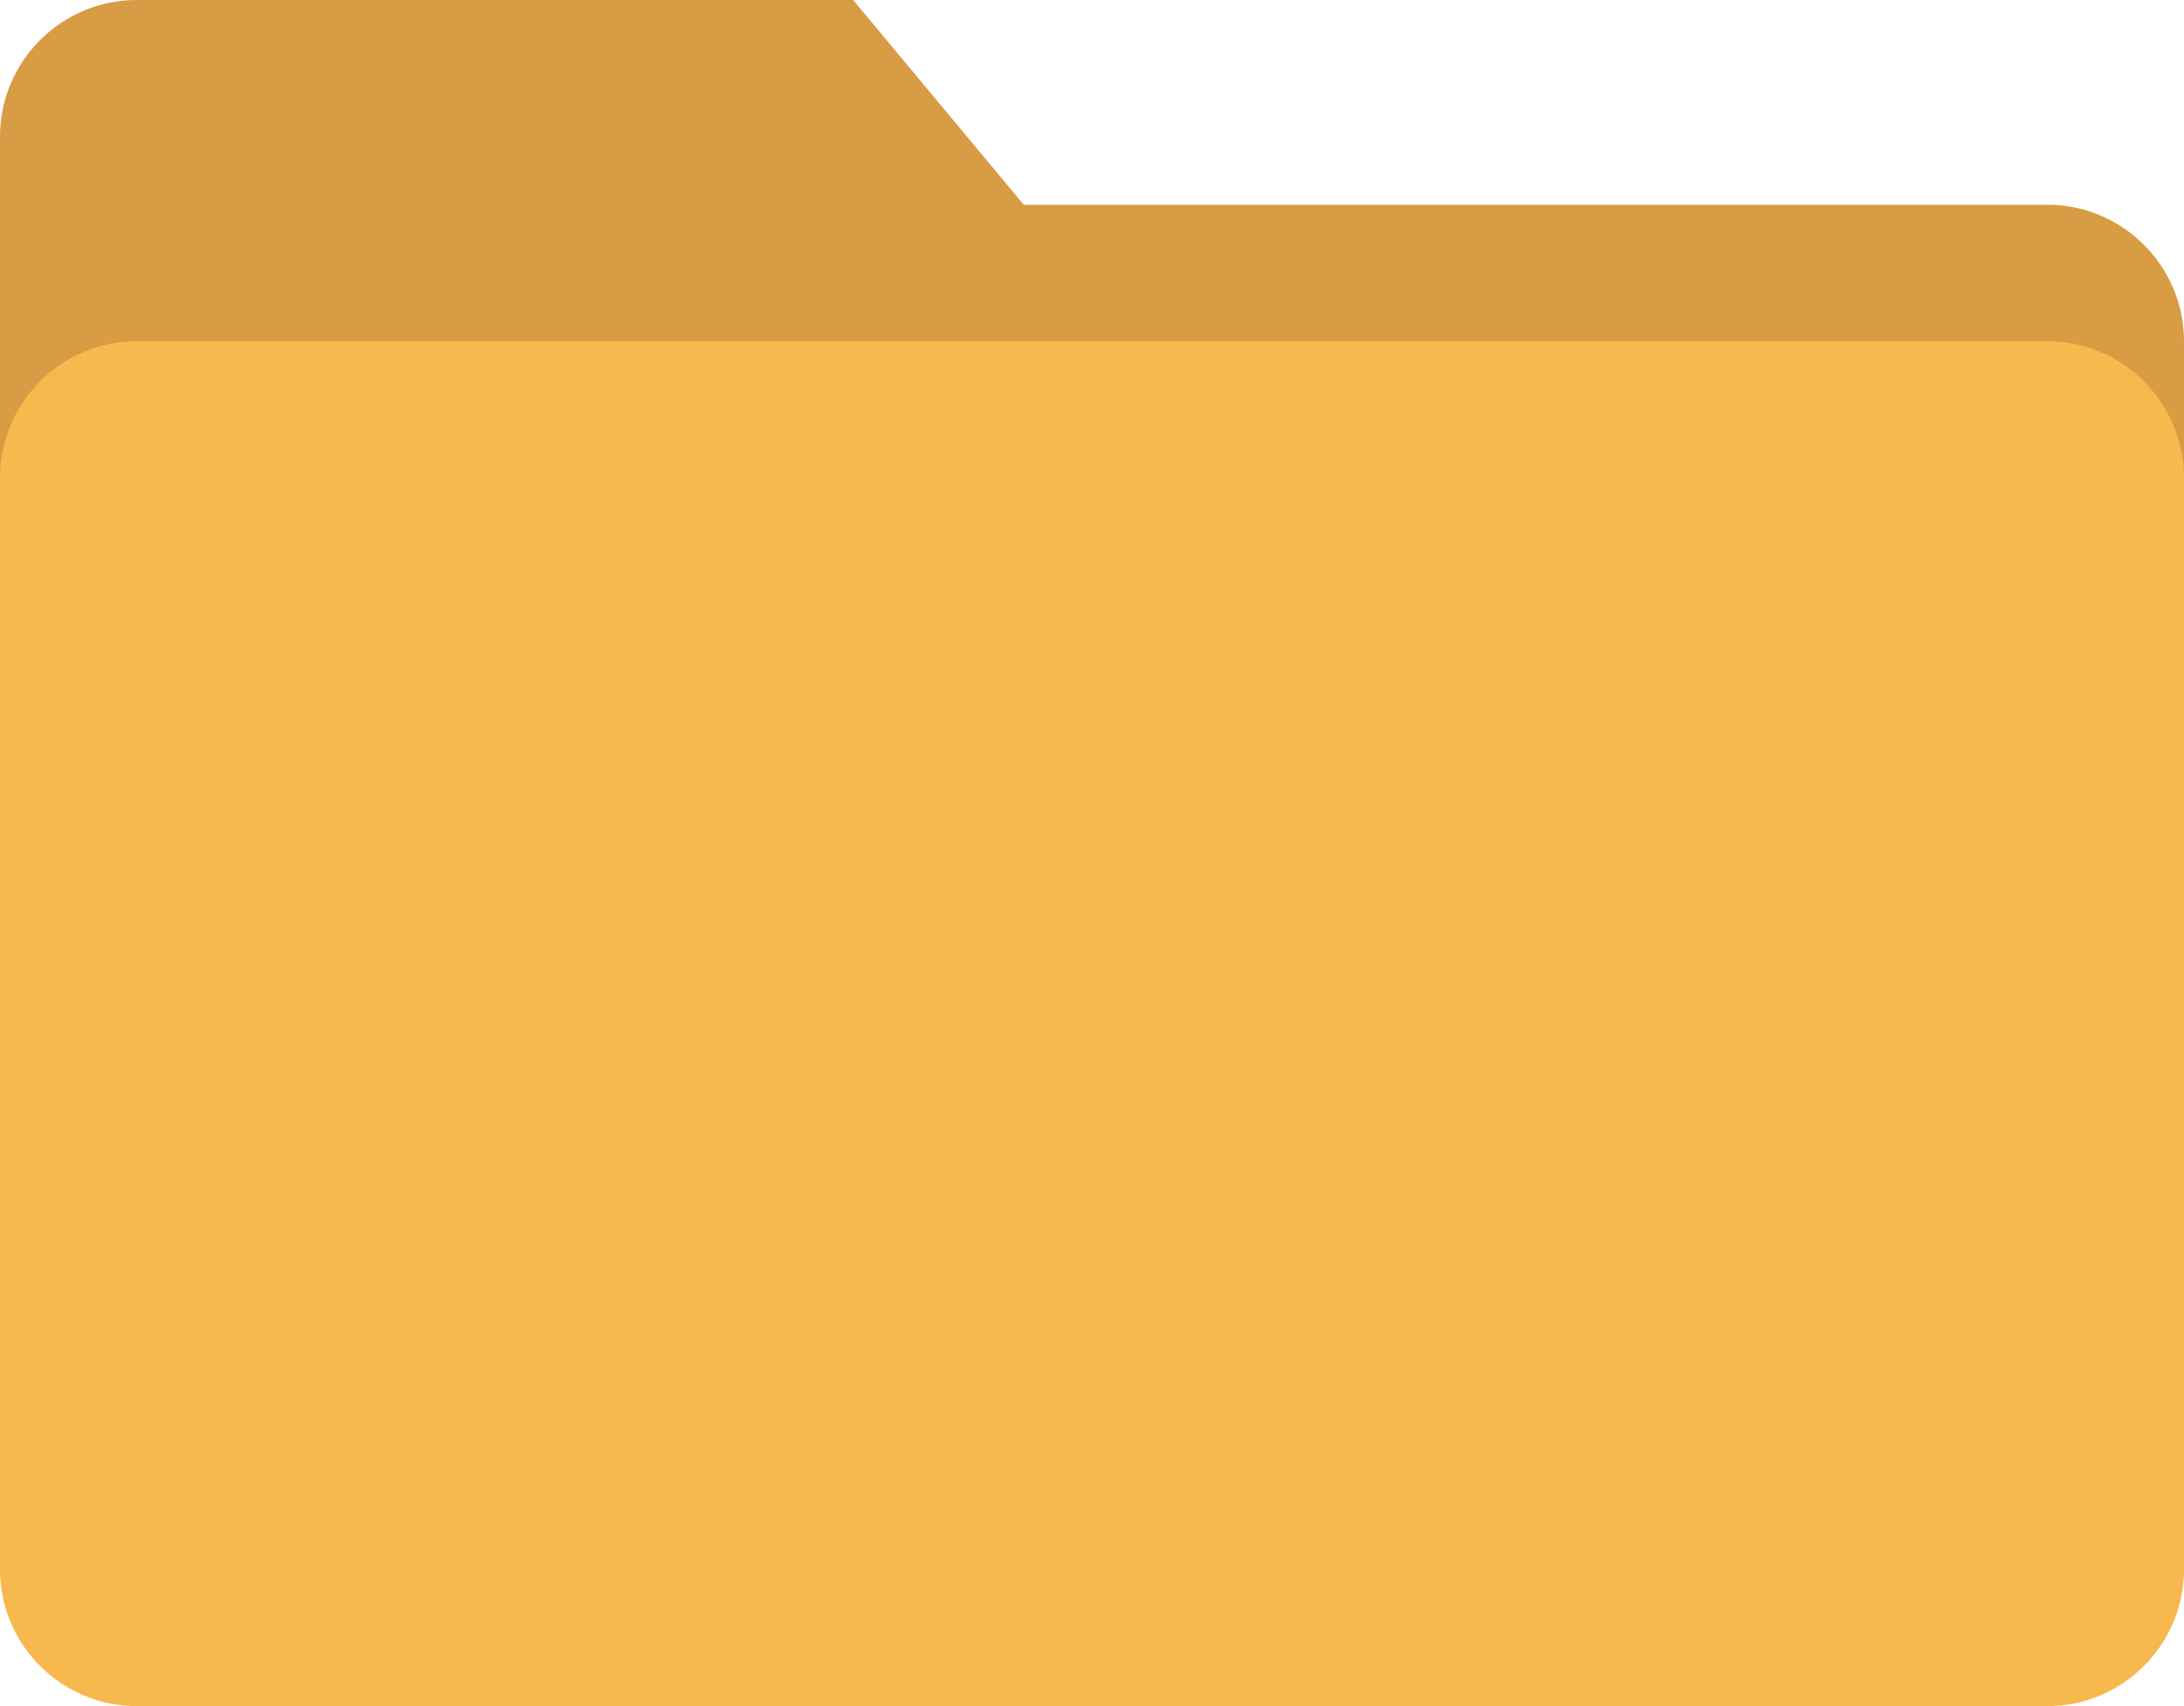
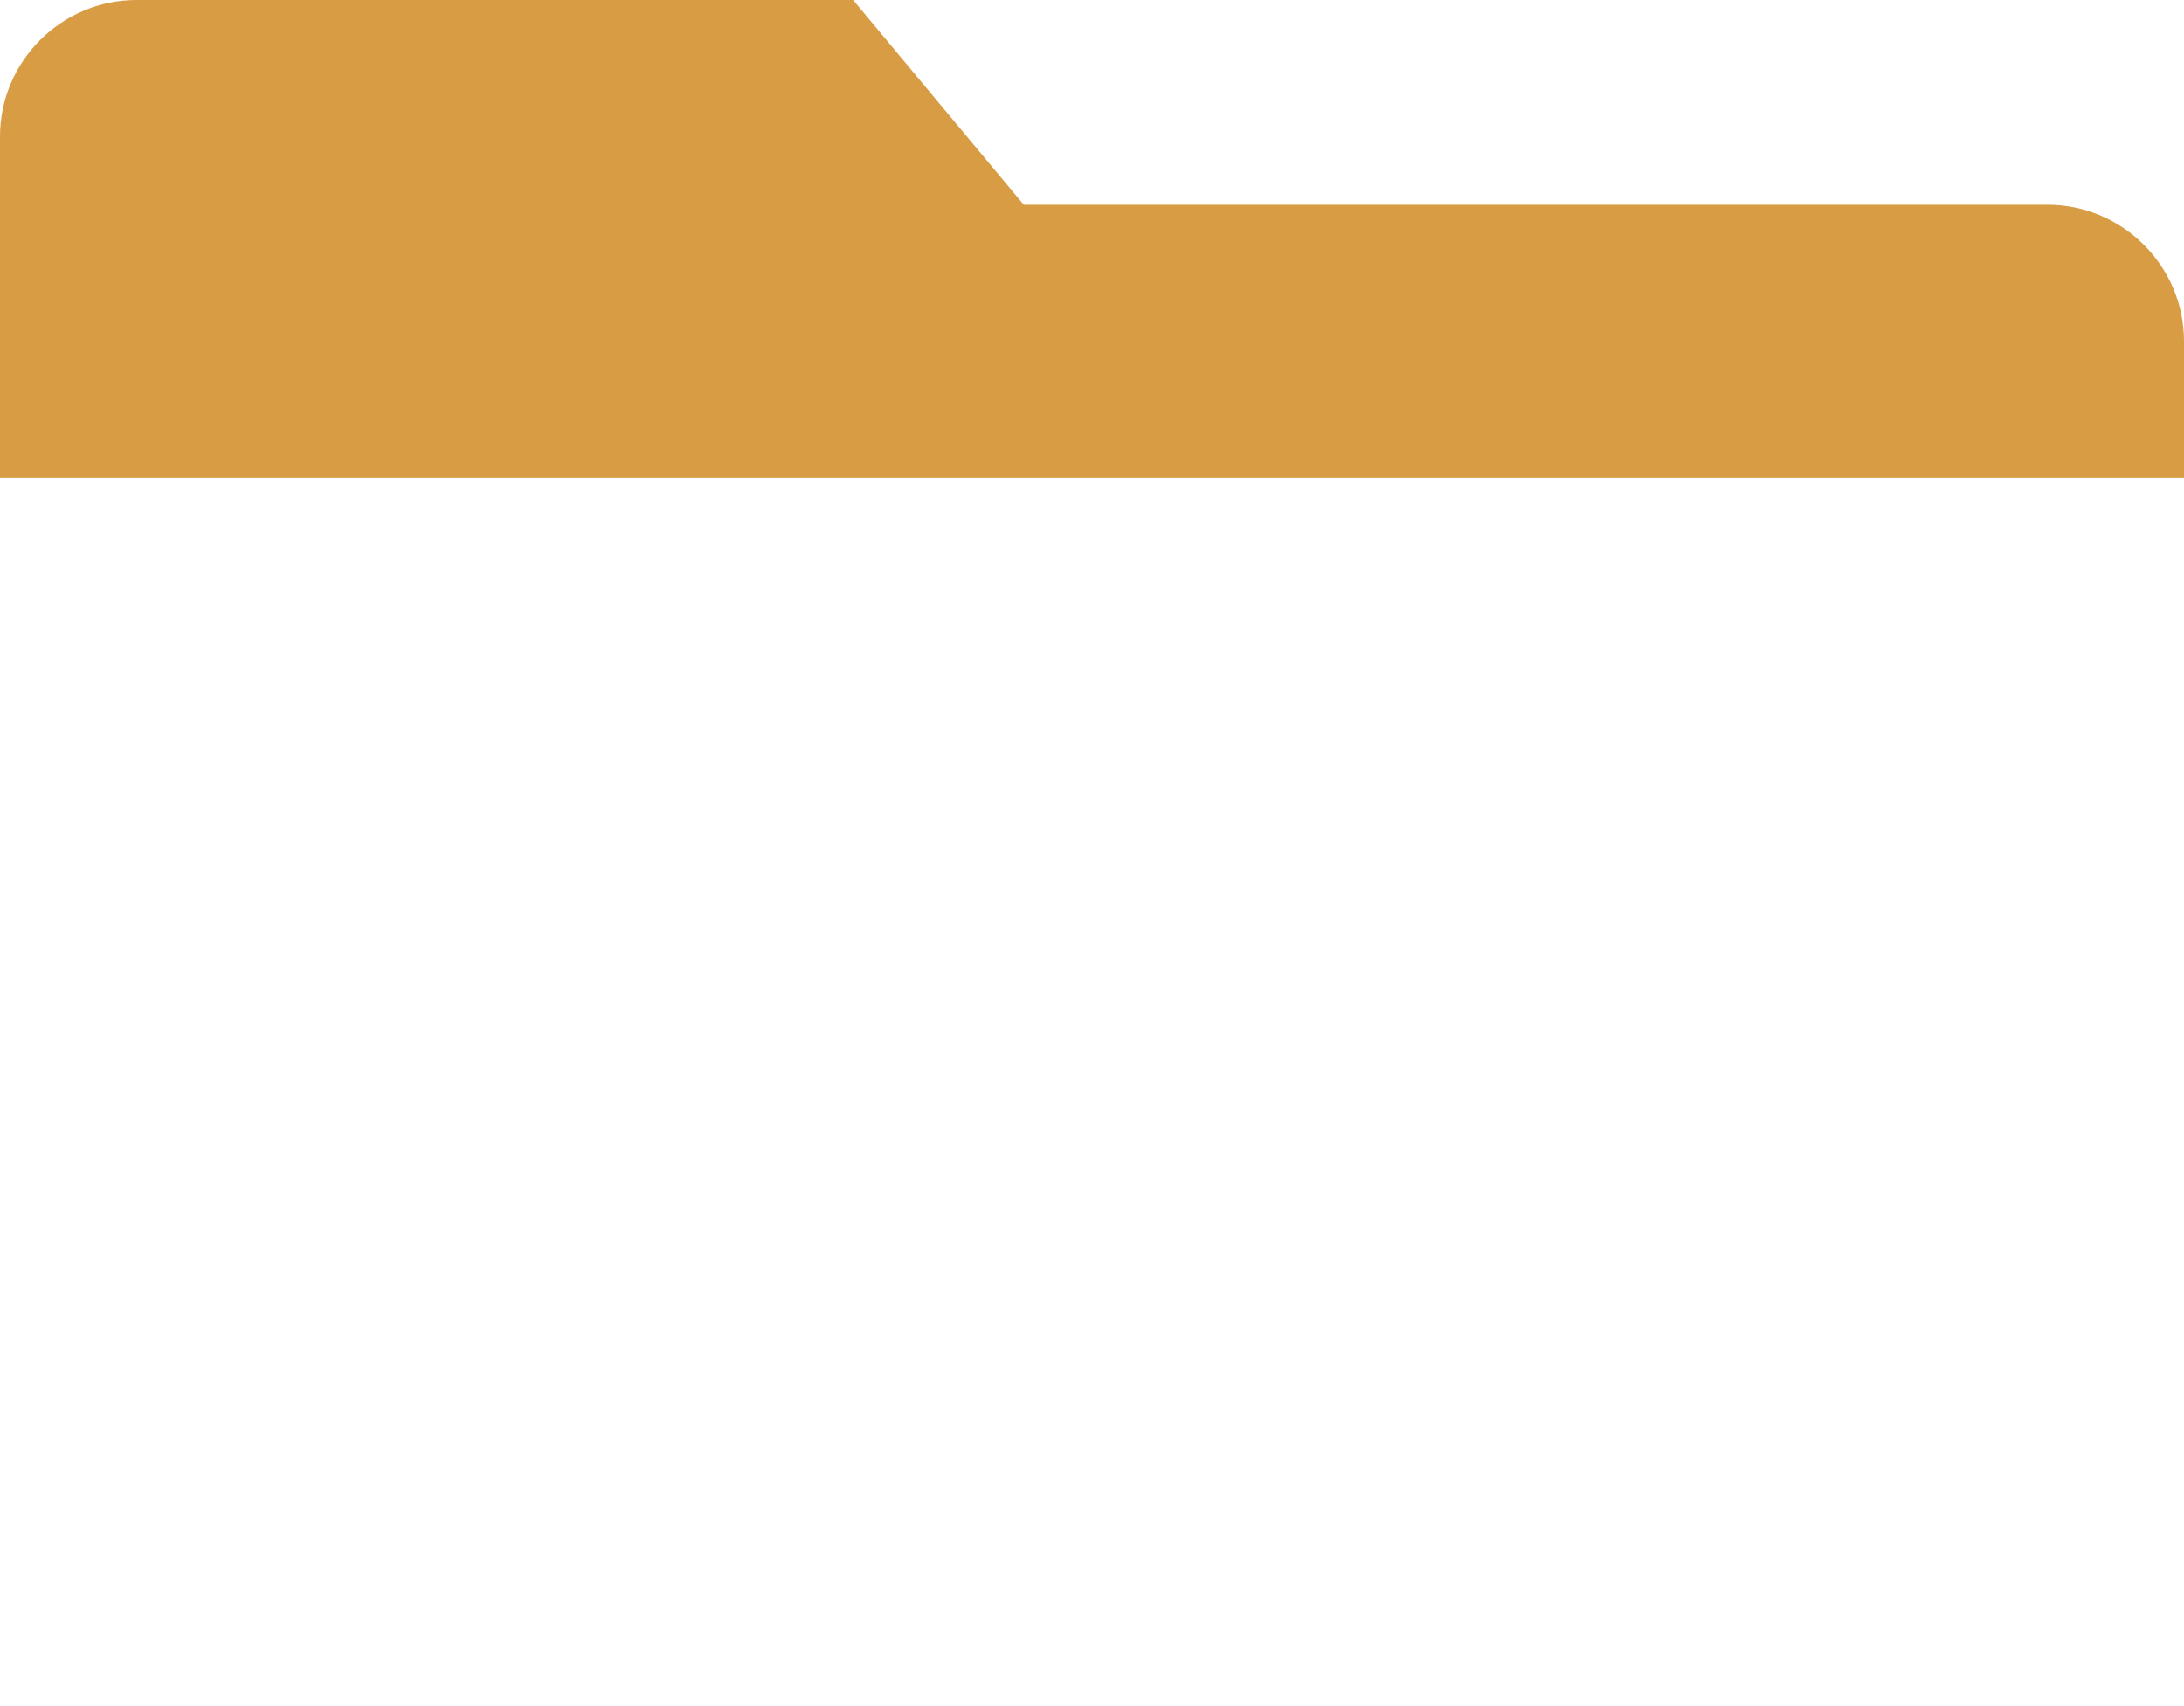
<svg xmlns="http://www.w3.org/2000/svg" version="1.1" x="0px" y="0px" width="64px" height="50px" viewBox="0 0 64 50" style="enable-background:new 0 0 64 50;" xml:space="preserve">
  <g id="Layer_32">
    <g>
      <g>
        <path style="fill:#D89C45;" d="M25,0H4C1.8,0,0,1.8,0,4v10h64v-4c0-2.2-1.8-4-4-4H30L25,0z" />
      </g>
      <g>
-         <path style="fill:#F7B84E;" d="M64,46c0,2.2-1.8,4-4,4H4c-2.2,0-4-1.8-4-4V14c0-2.2,1.8-4,4-4h56c2.2,0,4,1.8,4,4V46z" />
-       </g>
+         </g>
    </g>
  </g>
  <g id="Layer_1">
</g>
</svg>